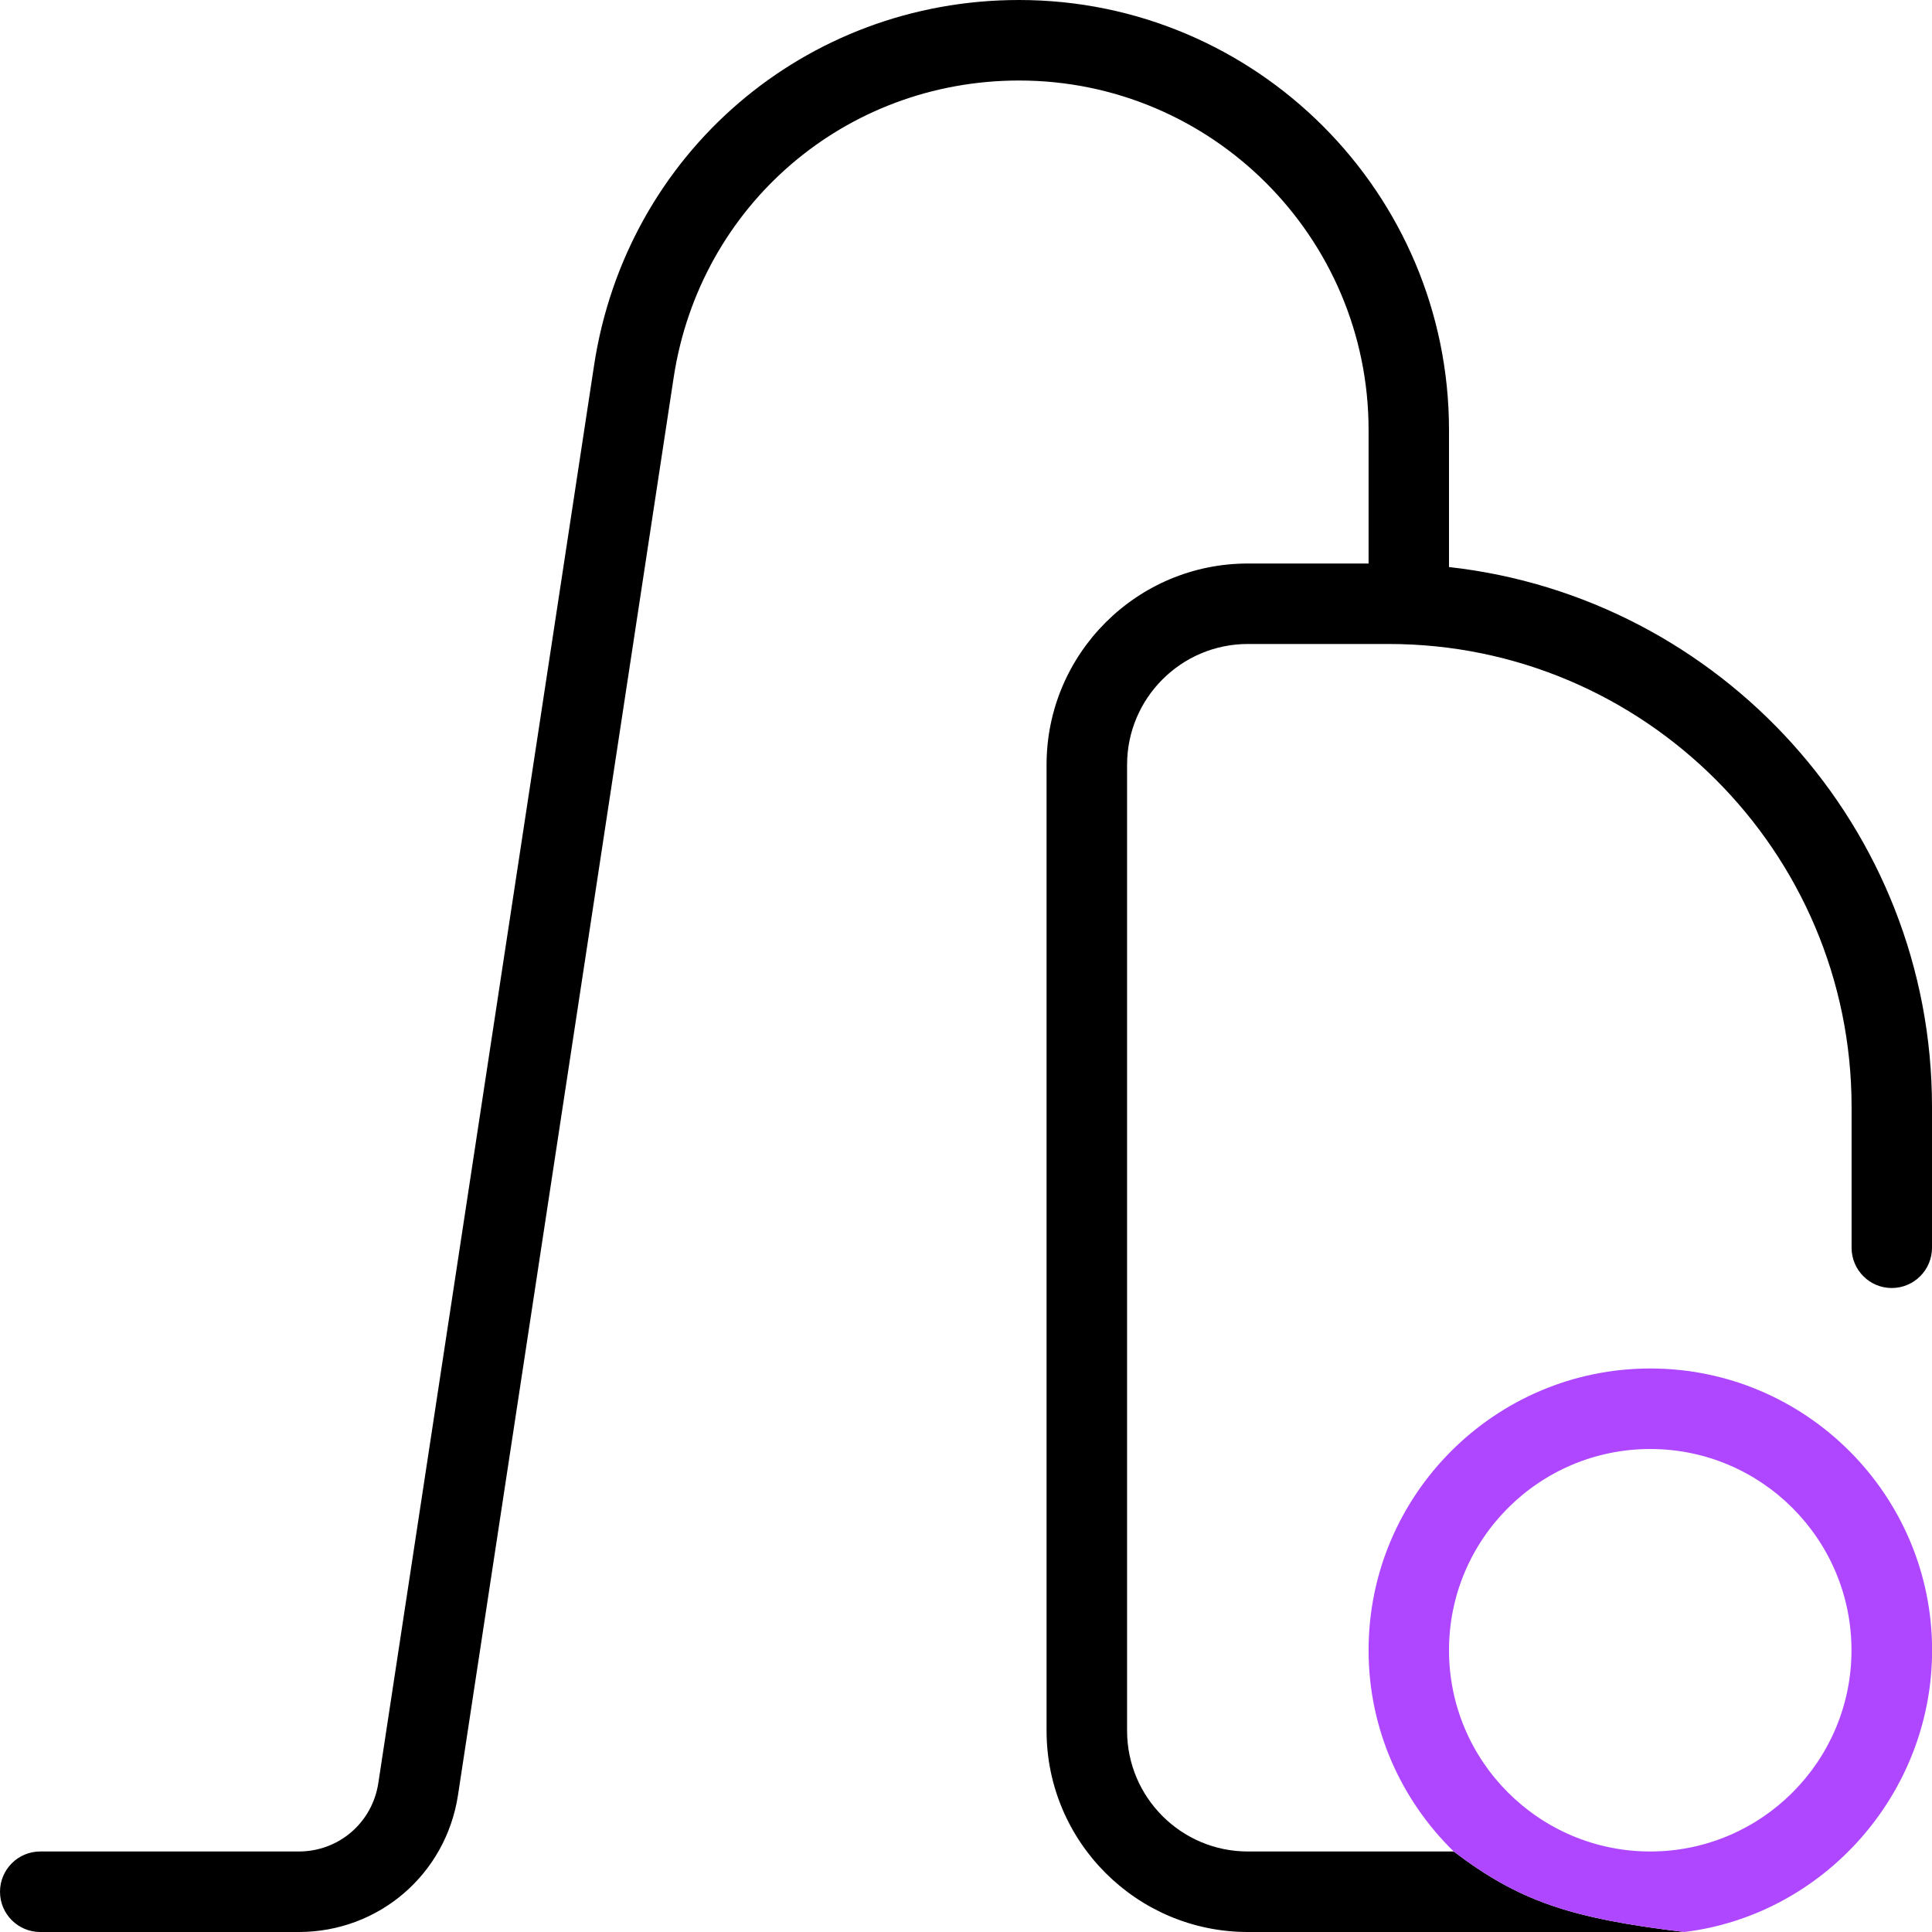
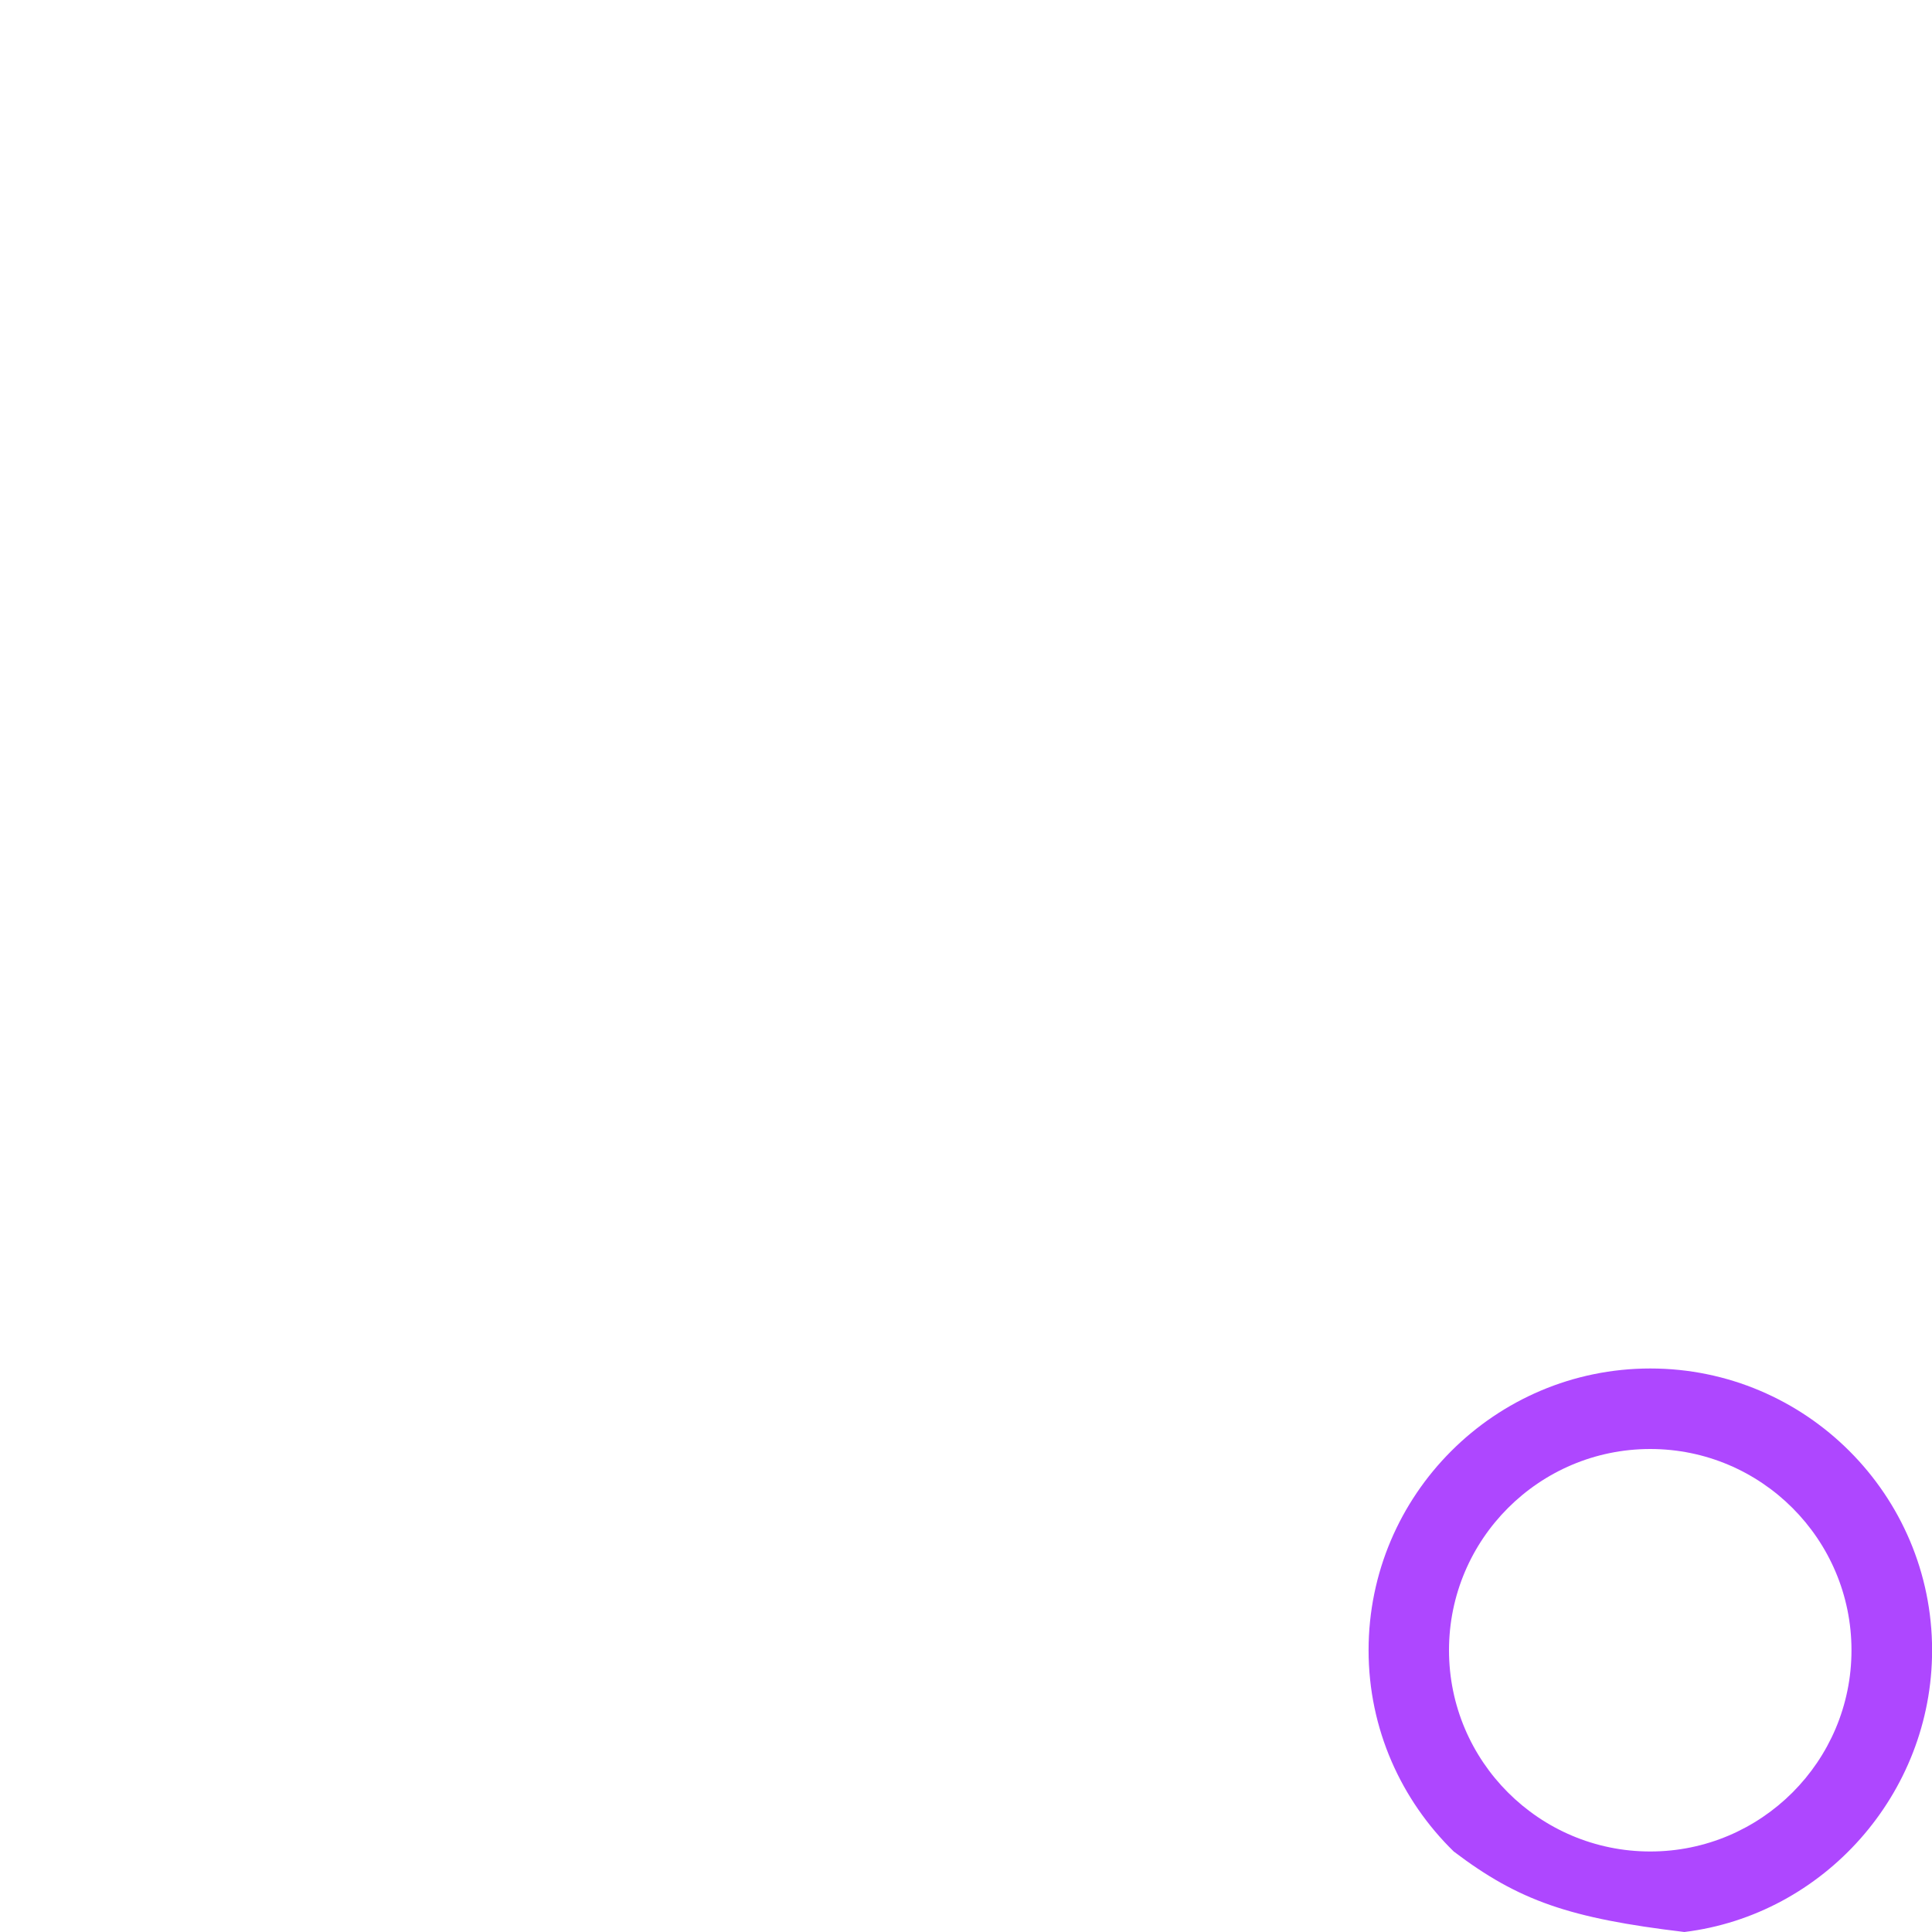
<svg xmlns="http://www.w3.org/2000/svg" width="40" height="40" viewBox="0 0 40 40" fill="none">
  <g clip-path="url(#clip0_2231_5353)">
-     <path fill-rule="evenodd" clip-rule="evenodd" d="M40 25.833C40 26.293 39.627 26.667 39.167 26.667C38.707 26.667 38.335 26.293 38.335 25.833V22.917C38.335 17.632 34.037 13.333 28.752 13.333H25.835C24.457 13.333 23.335 14.455 23.335 15.833V35.833C23.335 37.212 24.457 38.333 25.835 38.333H30.098C31.446 39.356 32.498 39.716 34.873 40H25.835C23.537 40 21.668 38.132 21.668 35.833V15.833C21.668 13.535 23.537 11.667 25.835 11.667H28.335V8.902C28.335 4.912 25.09 1.667 21.1 1.667C17.498 1.667 14.492 4.252 13.948 7.813L9.482 37.168C9.23 38.808 7.843 40 6.185 40H0.833C0.373 40 0 39.627 0 39.167C0 38.707 0.373 38.333 0.833 38.333H6.185C7.015 38.333 7.708 37.737 7.833 36.915L12.3 7.562C12.967 3.18 16.668 0 21.098 0C26.007 0 30 3.993 30 8.902V11.74C35.617 12.365 40 17.137 40 22.917V25.833Z" fill="black" />
    <path fill-rule="evenodd" clip-rule="evenodd" d="M34.873 40C37.755 39.648 40.002 37.142 40.002 34.167C40.002 30.95 37.385 28.333 34.168 28.333C30.952 28.333 28.335 30.95 28.335 34.167C28.335 35.8 29.013 37.273 30.098 38.333C31.446 39.356 32.498 39.716 34.873 40ZM34.167 30C31.868 30 30 31.868 30 34.167C30 36.465 31.868 38.333 34.167 38.333C36.465 38.333 38.333 36.465 38.333 34.167C38.333 31.868 36.465 30 34.167 30Z" fill="#AE47FF" />
  </g>
  <defs>
    <clipPath id="clip0_2231_5353">
      <rect width="40" height="40" fill="white" />
    </clipPath>
  </defs>
</svg>